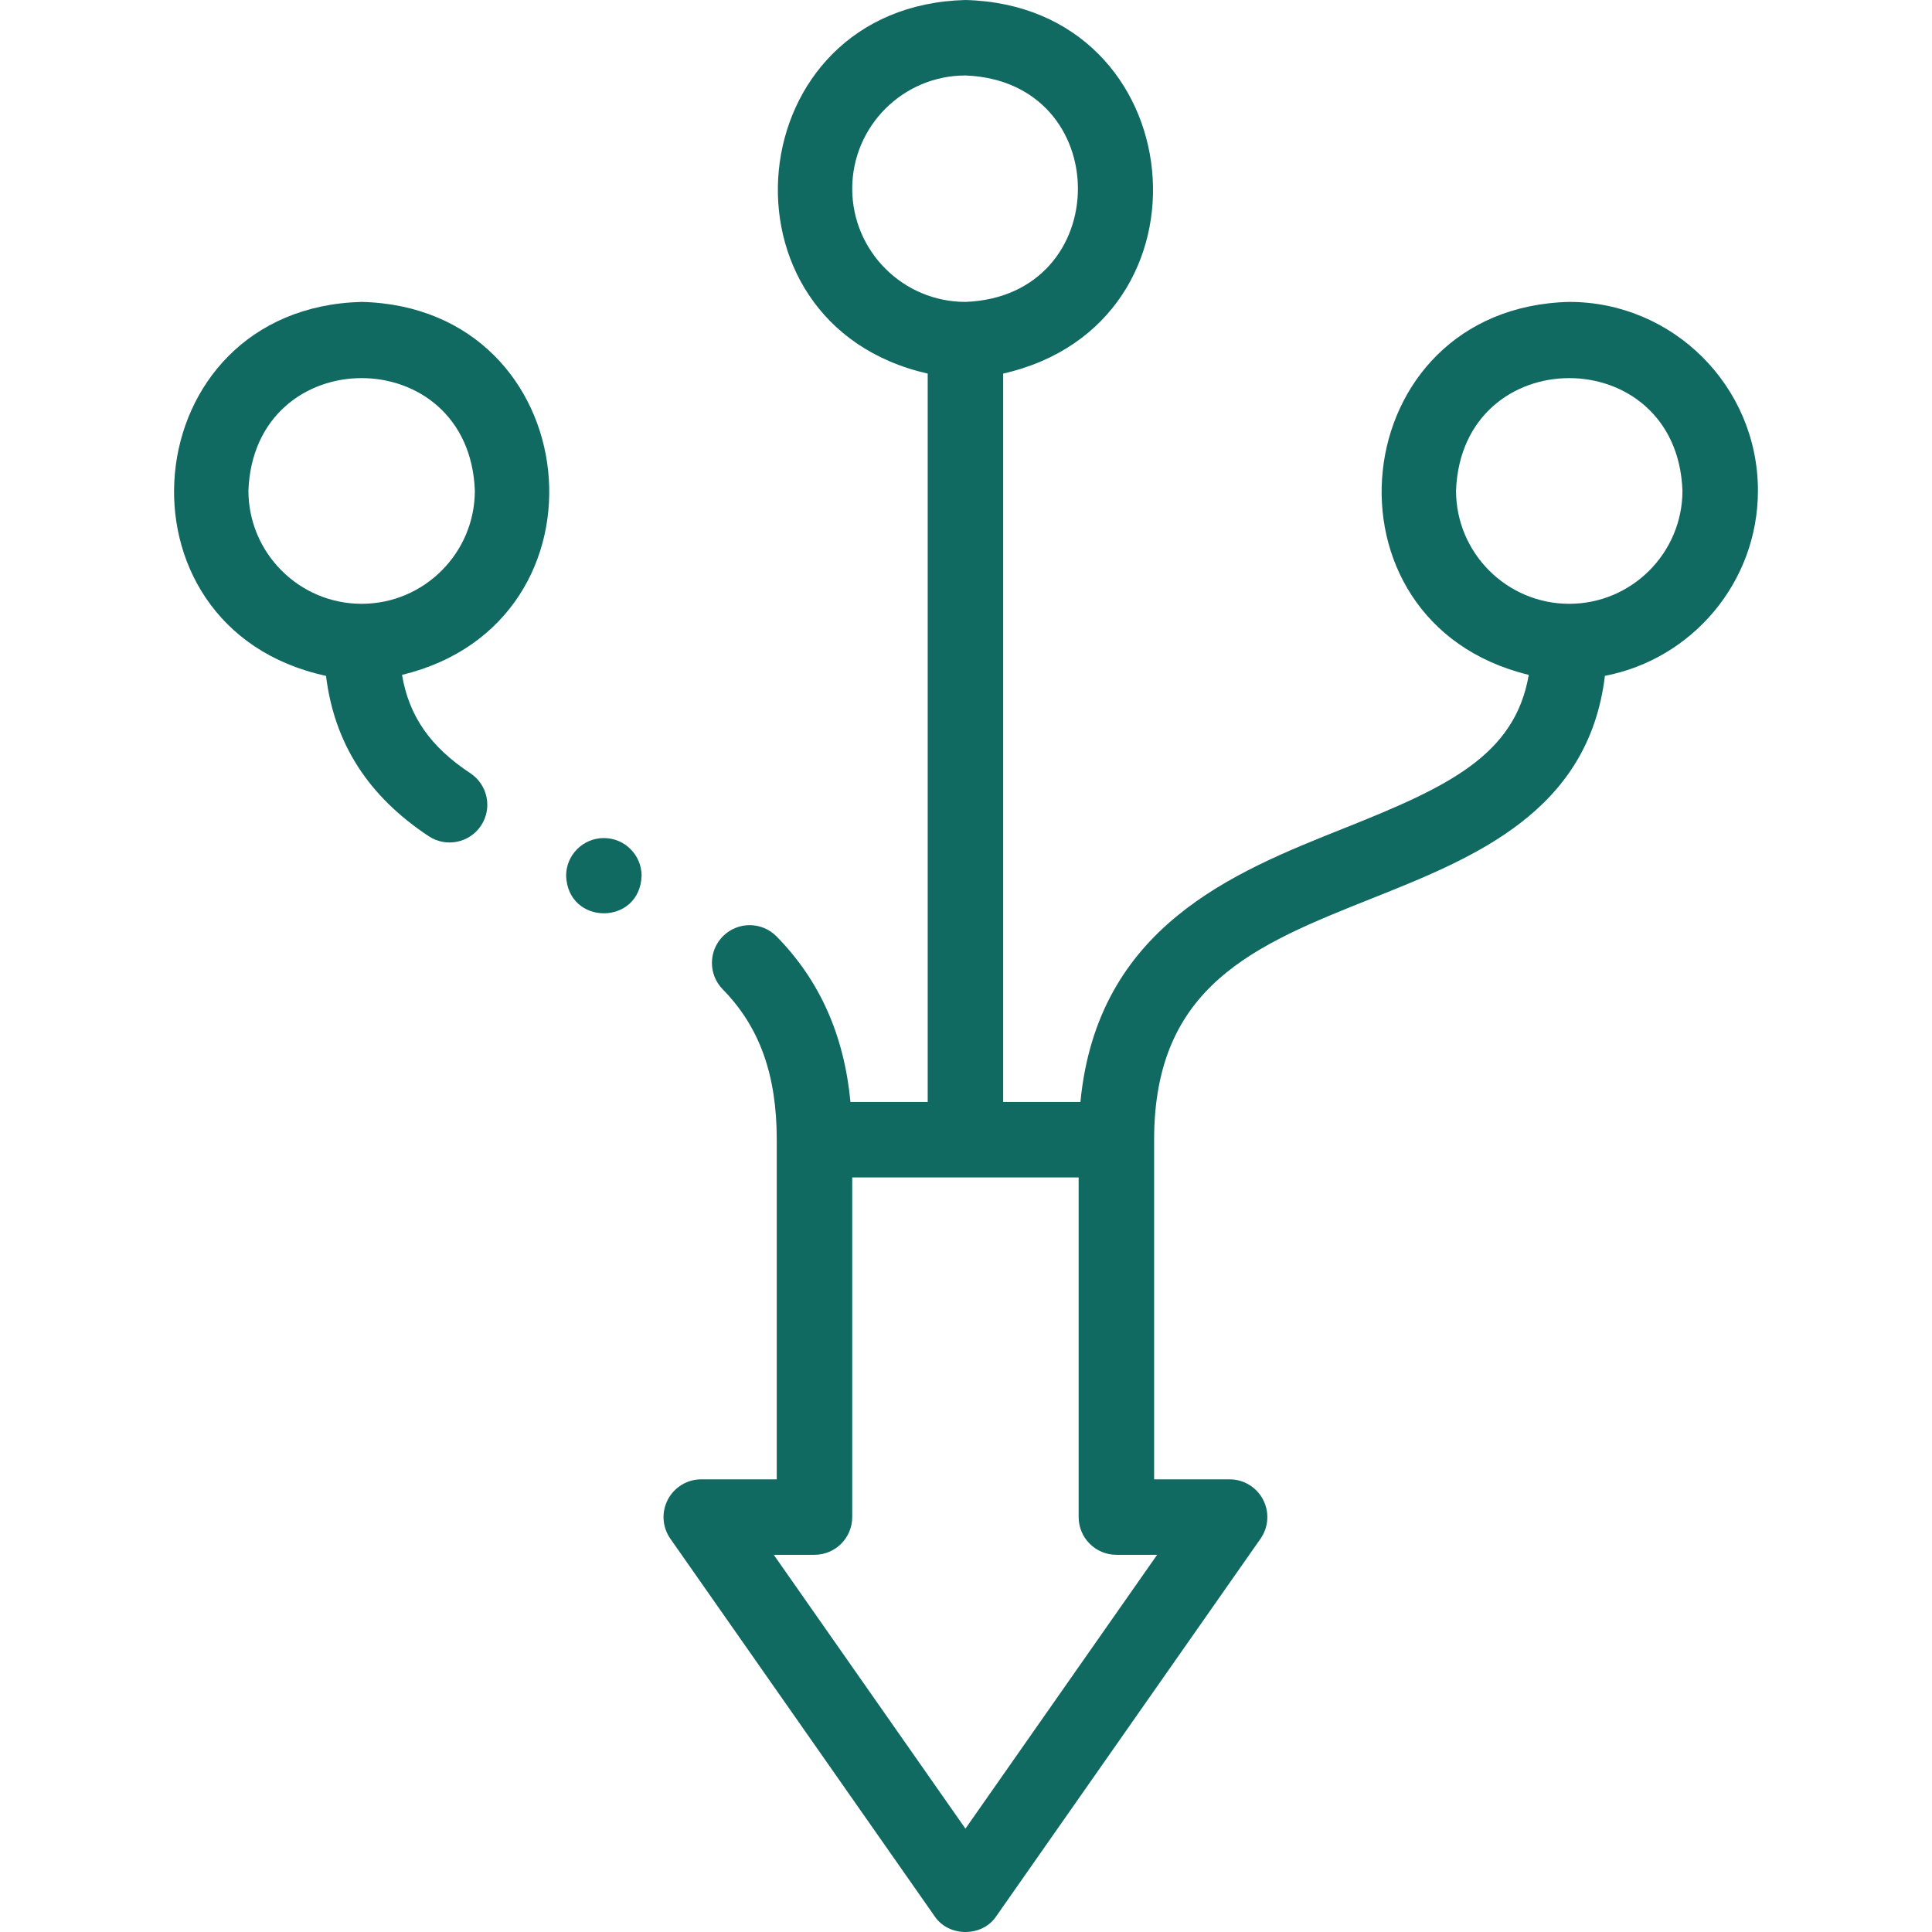
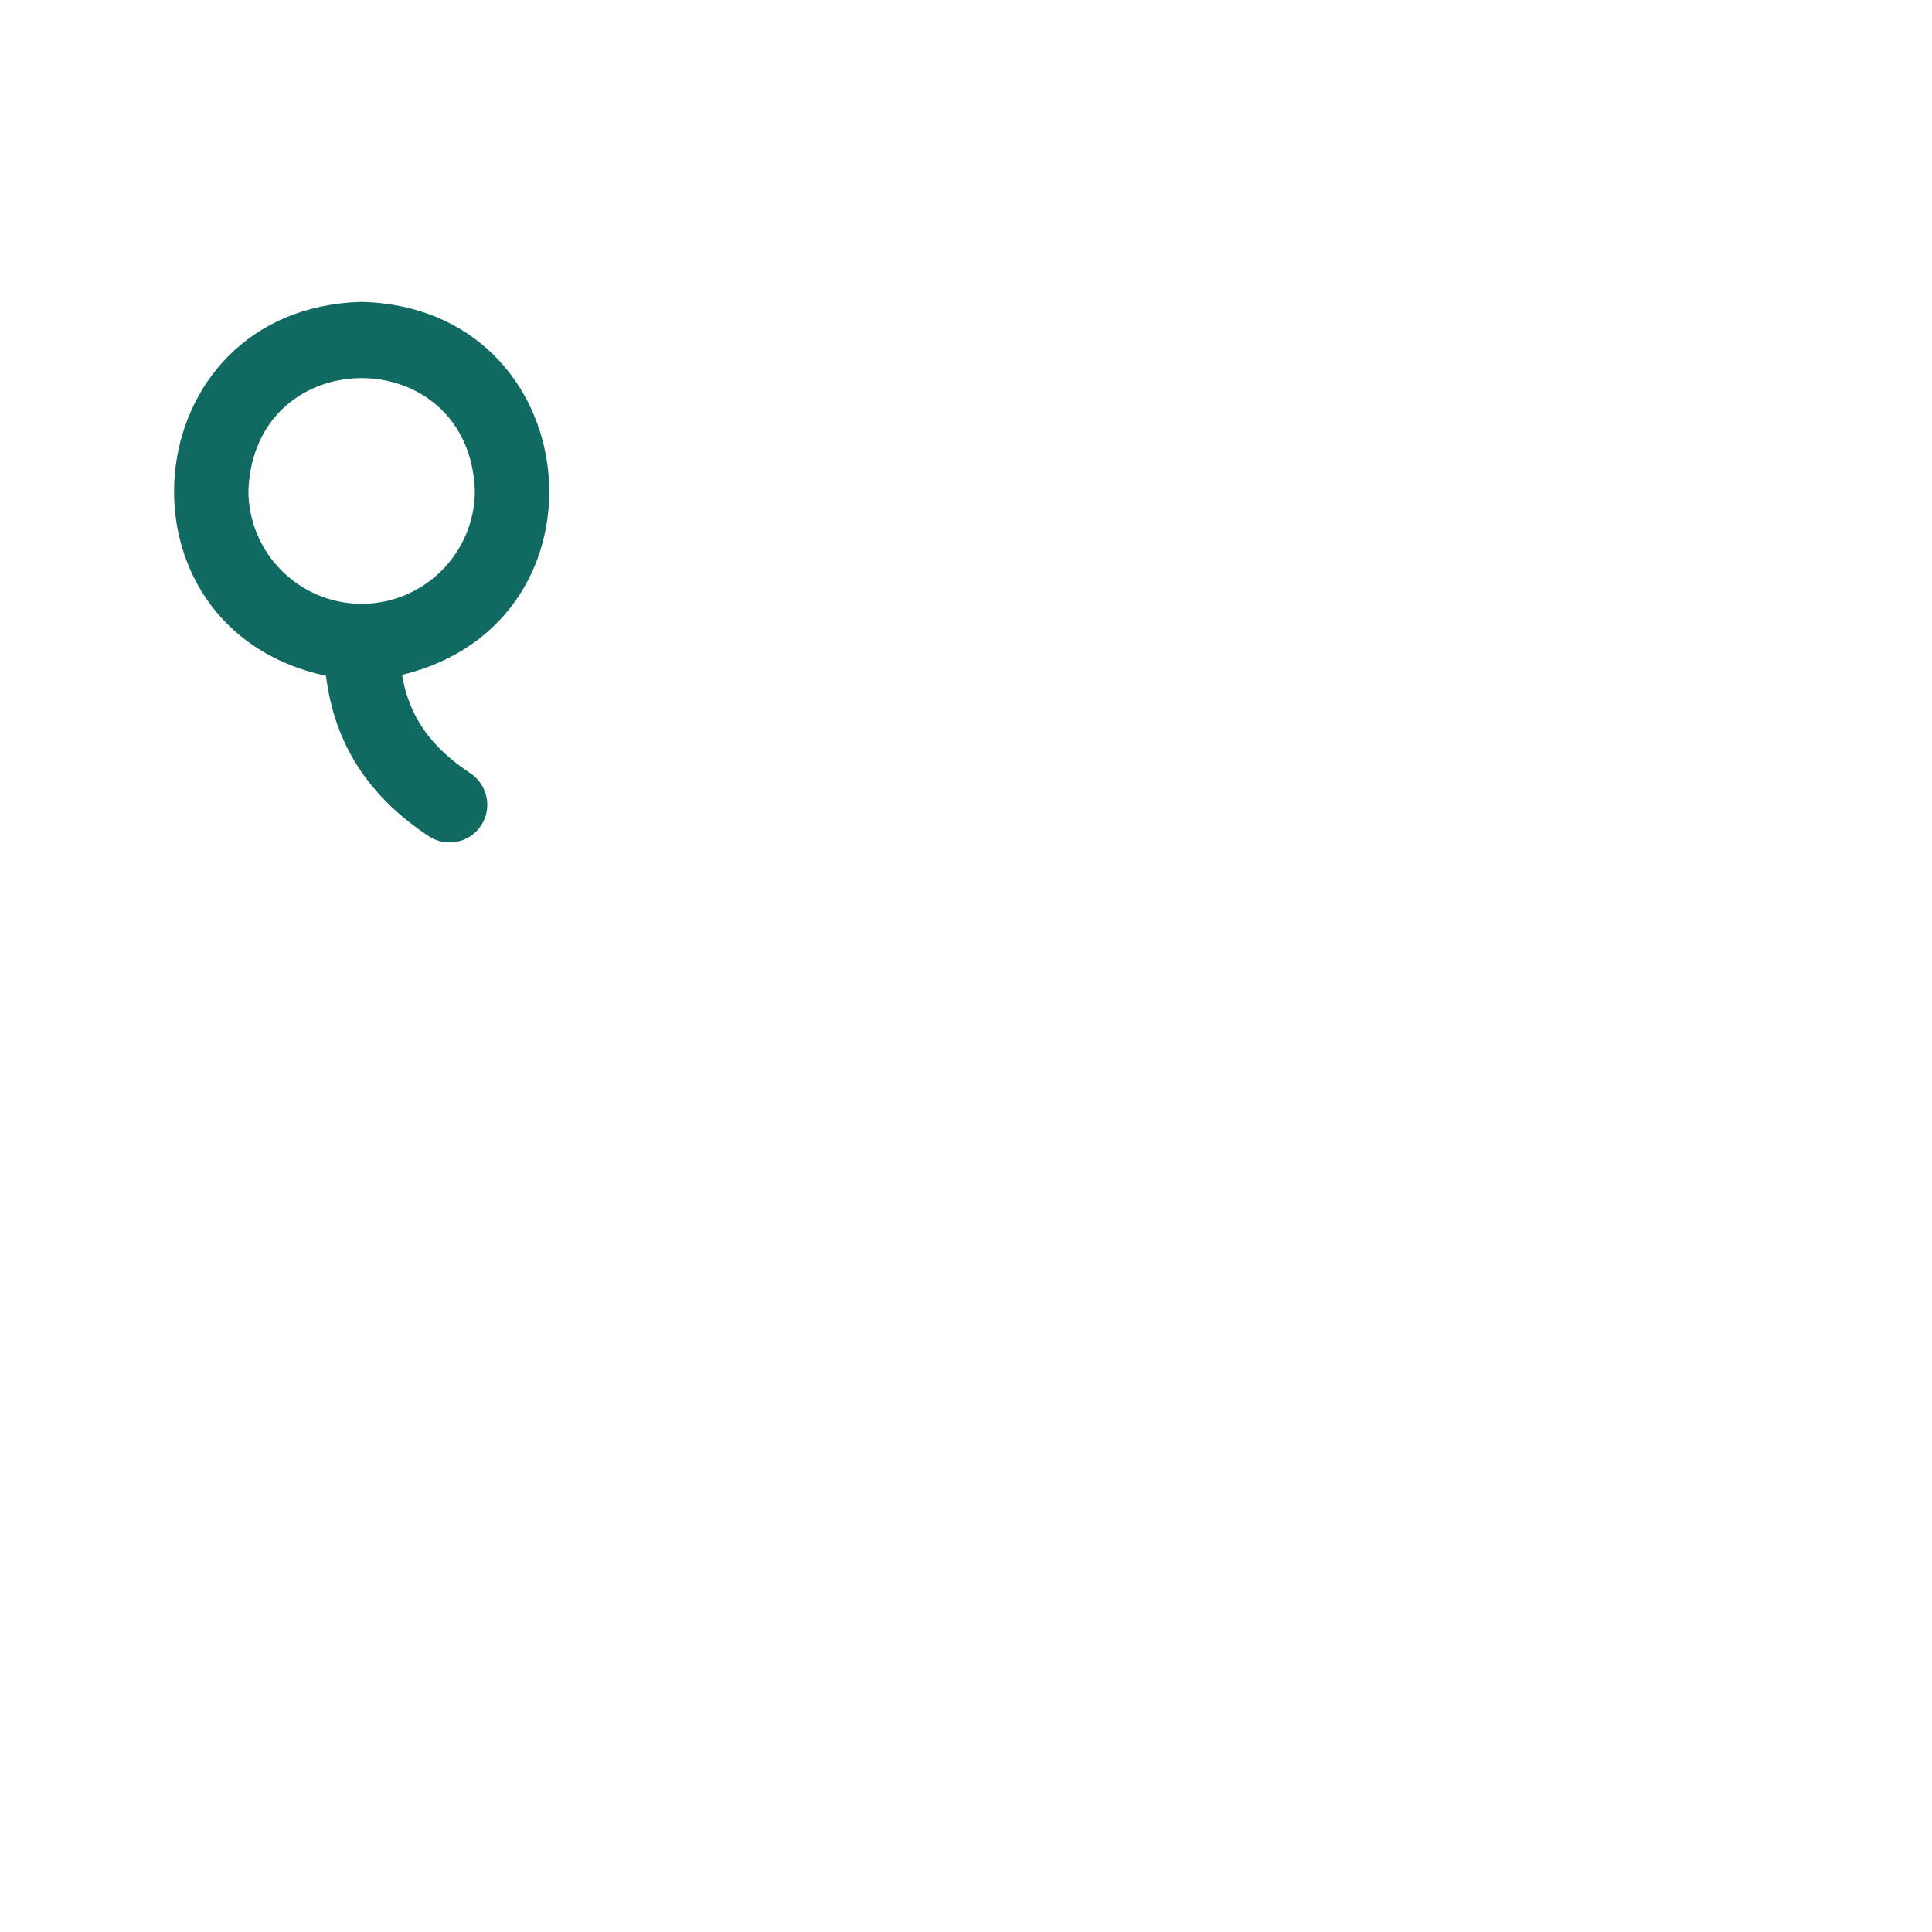
<svg xmlns="http://www.w3.org/2000/svg" version="1.1" width="512" height="512" x="0" y="0" viewBox="0 0 511.952 511.952" style="enable-background:new 0 0 512 512" xml:space="preserve" class="">
  <g>
    <g>
      <g>
        <path d="m95.828 80c-60.64 1.587-68.155 86.434-9.439 99.094 2.206 17.902 11.158 31.871 27.228 42.495 4.544 3.022 10.793 1.815 13.856-2.827 3.046-4.607 1.78-10.811-2.827-13.857-10.551-6.976-16.252-15.059-18.115-26.071 57.667-13.926 49.152-97.359-10.703-98.834zm.007 79.999c-.004 0-.008 0-.013 0-16.539-.003-29.994-13.46-29.994-30 1.508-39.745 58.499-39.733 60.001 0 0 16.54-13.454 29.997-29.994 30z" fill="#116a62" data-original="#000000" class="" />
-         <path d="m465.827 130c0-27.57-22.43-50-50-50-59.874 1.484-68.341 84.908-10.723 98.83-3.696 21.454-21.624 29.749-48.951 40.648-29.328 11.696-65.369 26.066-69.859 72.536-.154-.007-.311-.011-.467-.011h-19.999v-193.009c58.256-13.232 50.286-97.464-10.001-98.994-60.297 1.536-68.244 85.773-9.999 98.994v193.009h-20c-.155 0-.31.003-.463.011-1.708-17.799-8.157-32.217-19.575-43.862-3.864-3.943-10.196-4.006-14.142-.14-3.943 3.867-4.006 10.198-.14 14.142 9.769 9.963 14.318 22.625 14.318 39.85v89.999h-19.999c-3.729 0-7.147 2.075-8.87 5.382-1.722 3.308-1.461 7.298.678 10.353l70 100c3.706 5.621 12.68 5.62 16.385 0l70-100c2.139-3.055 2.399-7.045.678-10.353-1.723-3.307-5.142-5.382-8.87-5.382h-20.001v-89.999c0-40.923 26.755-51.593 57.735-63.948 27.025-10.779 57.37-22.907 61.715-58.963 23.066-4.433 40.55-24.754 40.55-49.093zm-239.999-80c0-16.542 13.458-30 30-30 39.744 1.508 39.734 58.498 0 60-16.542 0-30-13.458-30-30zm80.793 362.002-50.793 72.562-50.793-72.562h10.792c5.522 0 10-4.477 10-10v-89.999h.001 59.999v89.999c0 5.523 4.478 10 10 10zm109.212-252.003c-.005 0-.008 0-.013 0-16.539-.004-29.993-13.46-29.993-30 1.508-39.744 58.498-39.734 60 0 0 16.541-13.455 29.997-29.994 30z" fill="#116a62" data-original="#000000" class="" />
-         <path d="m160.016 222.076h-.007c-5.522 0-9.996 4.477-9.996 10 .492 13.249 19.514 13.248 20.003 0 0-5.523-4.478-10-10-10z" fill="#116a62" data-original="#000000" class="" />
      </g>
    </g>
  </g>
</svg>